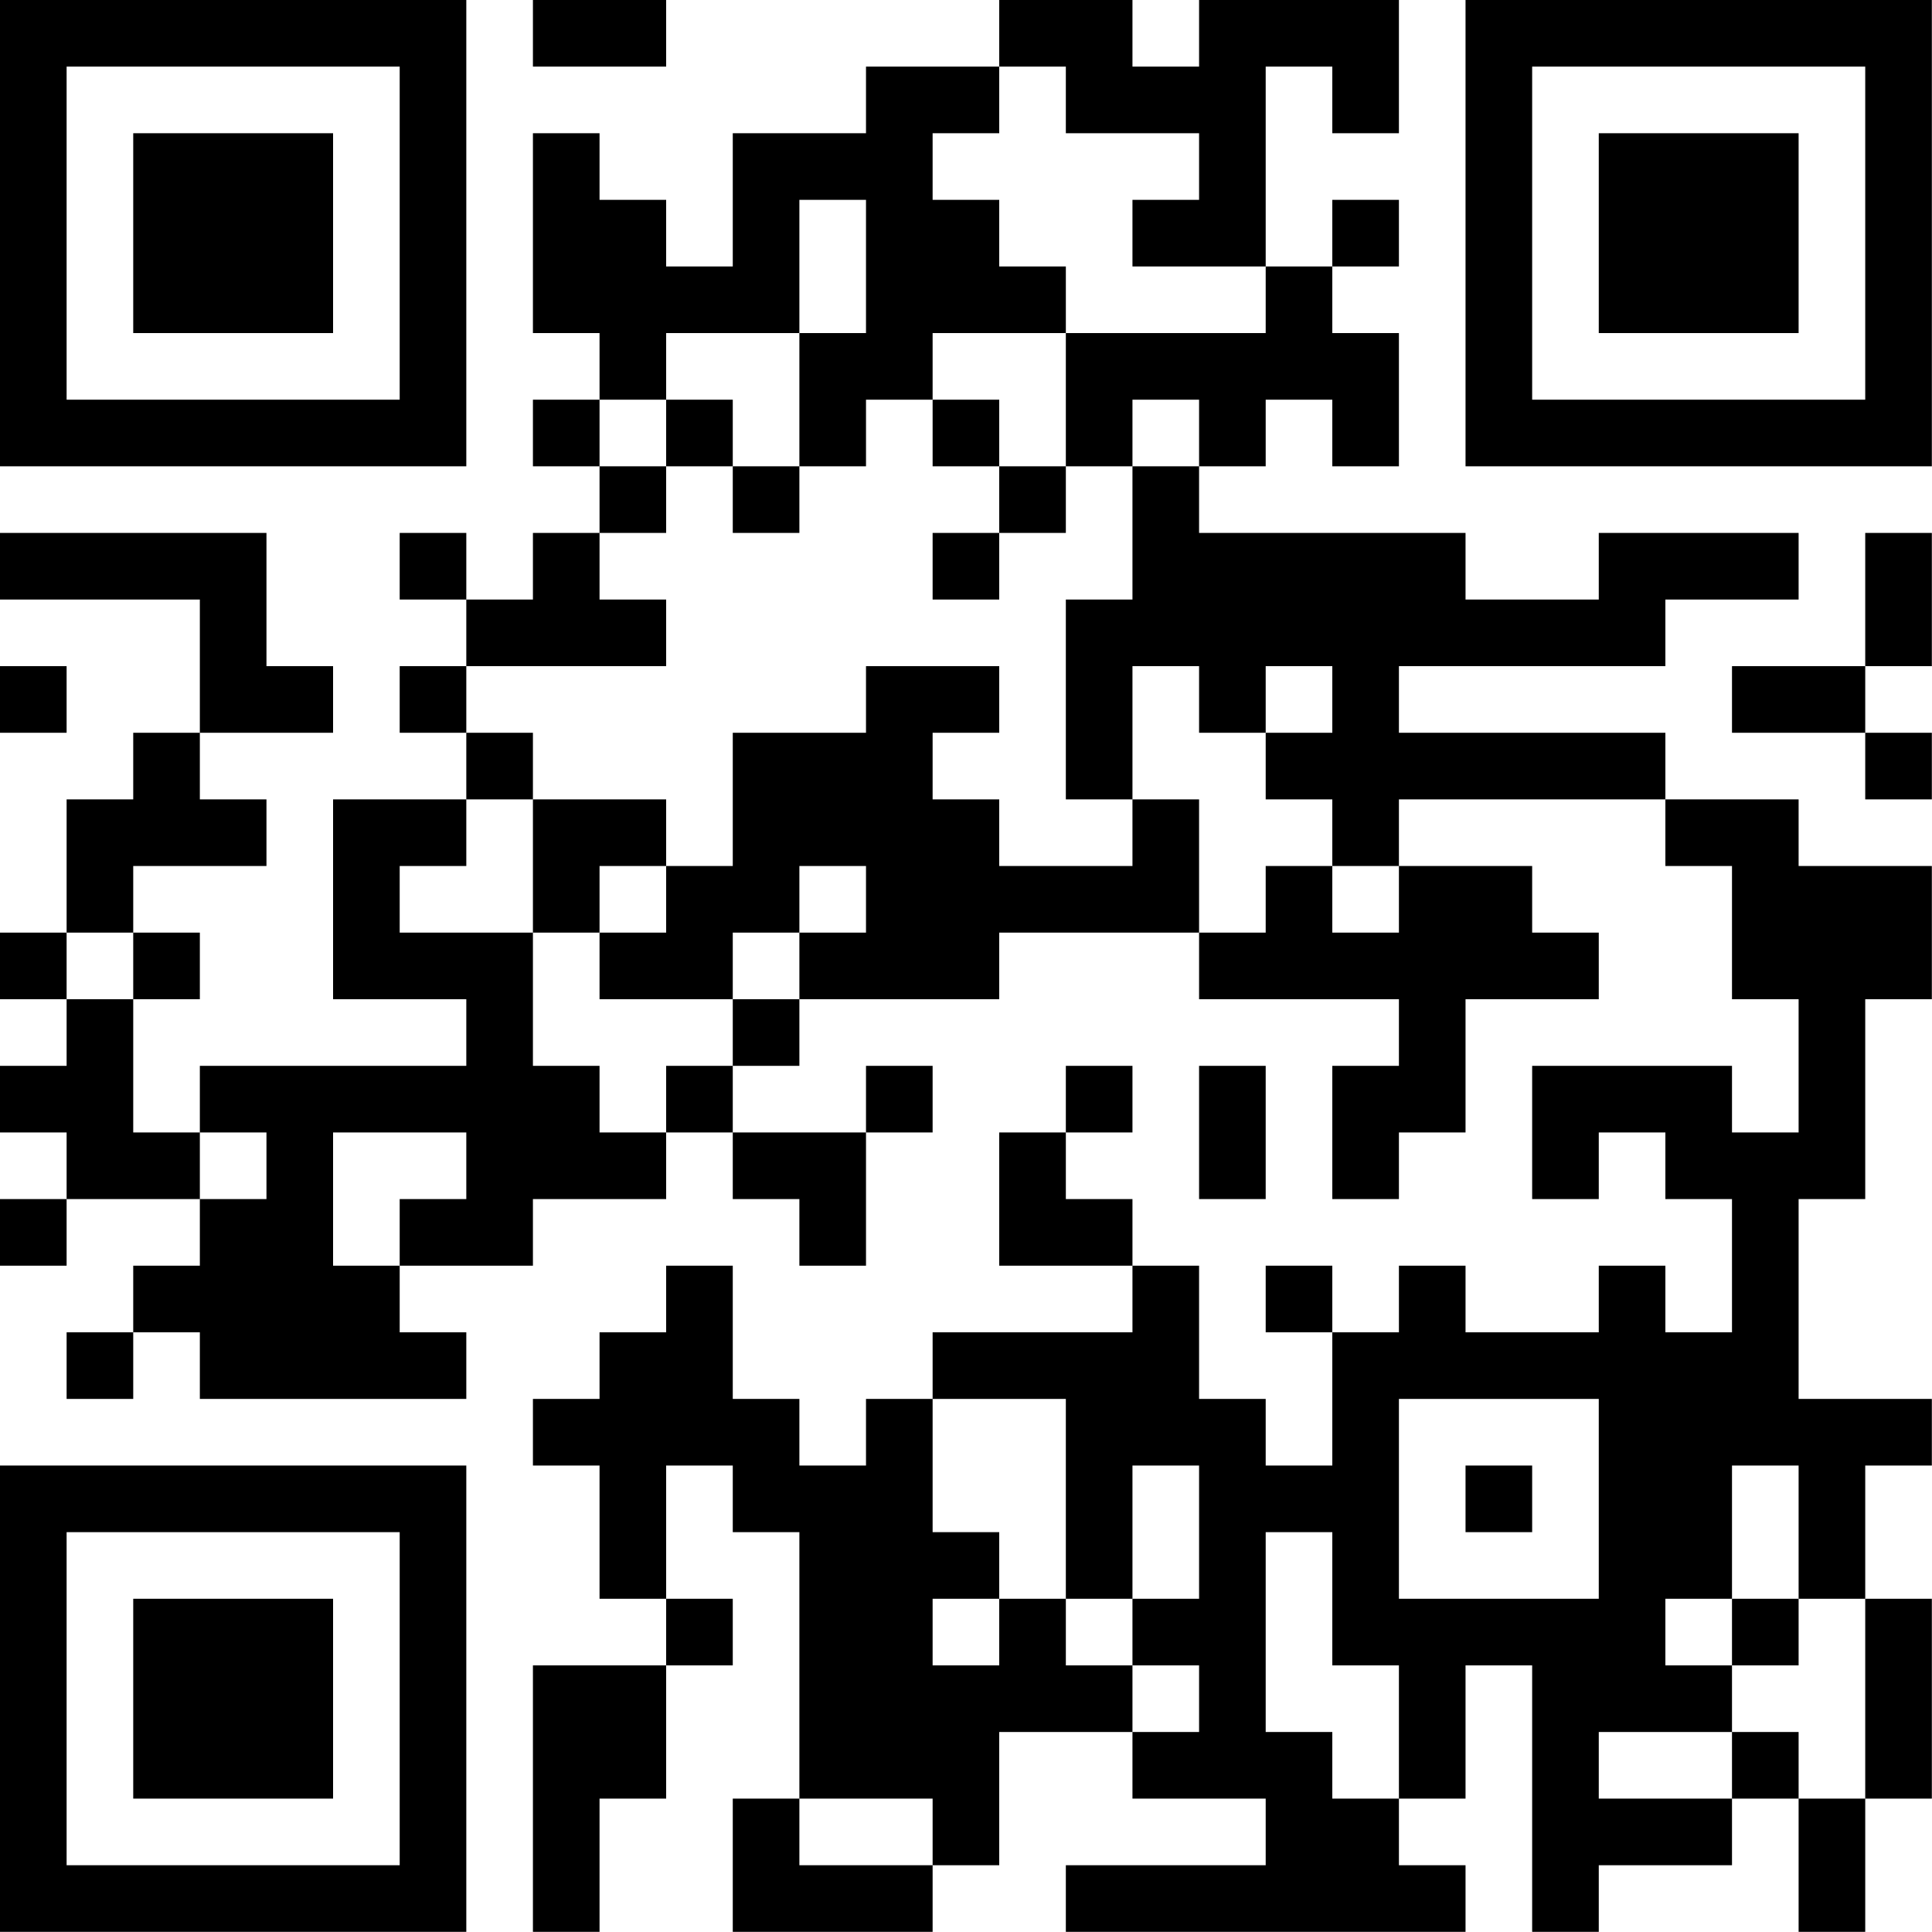
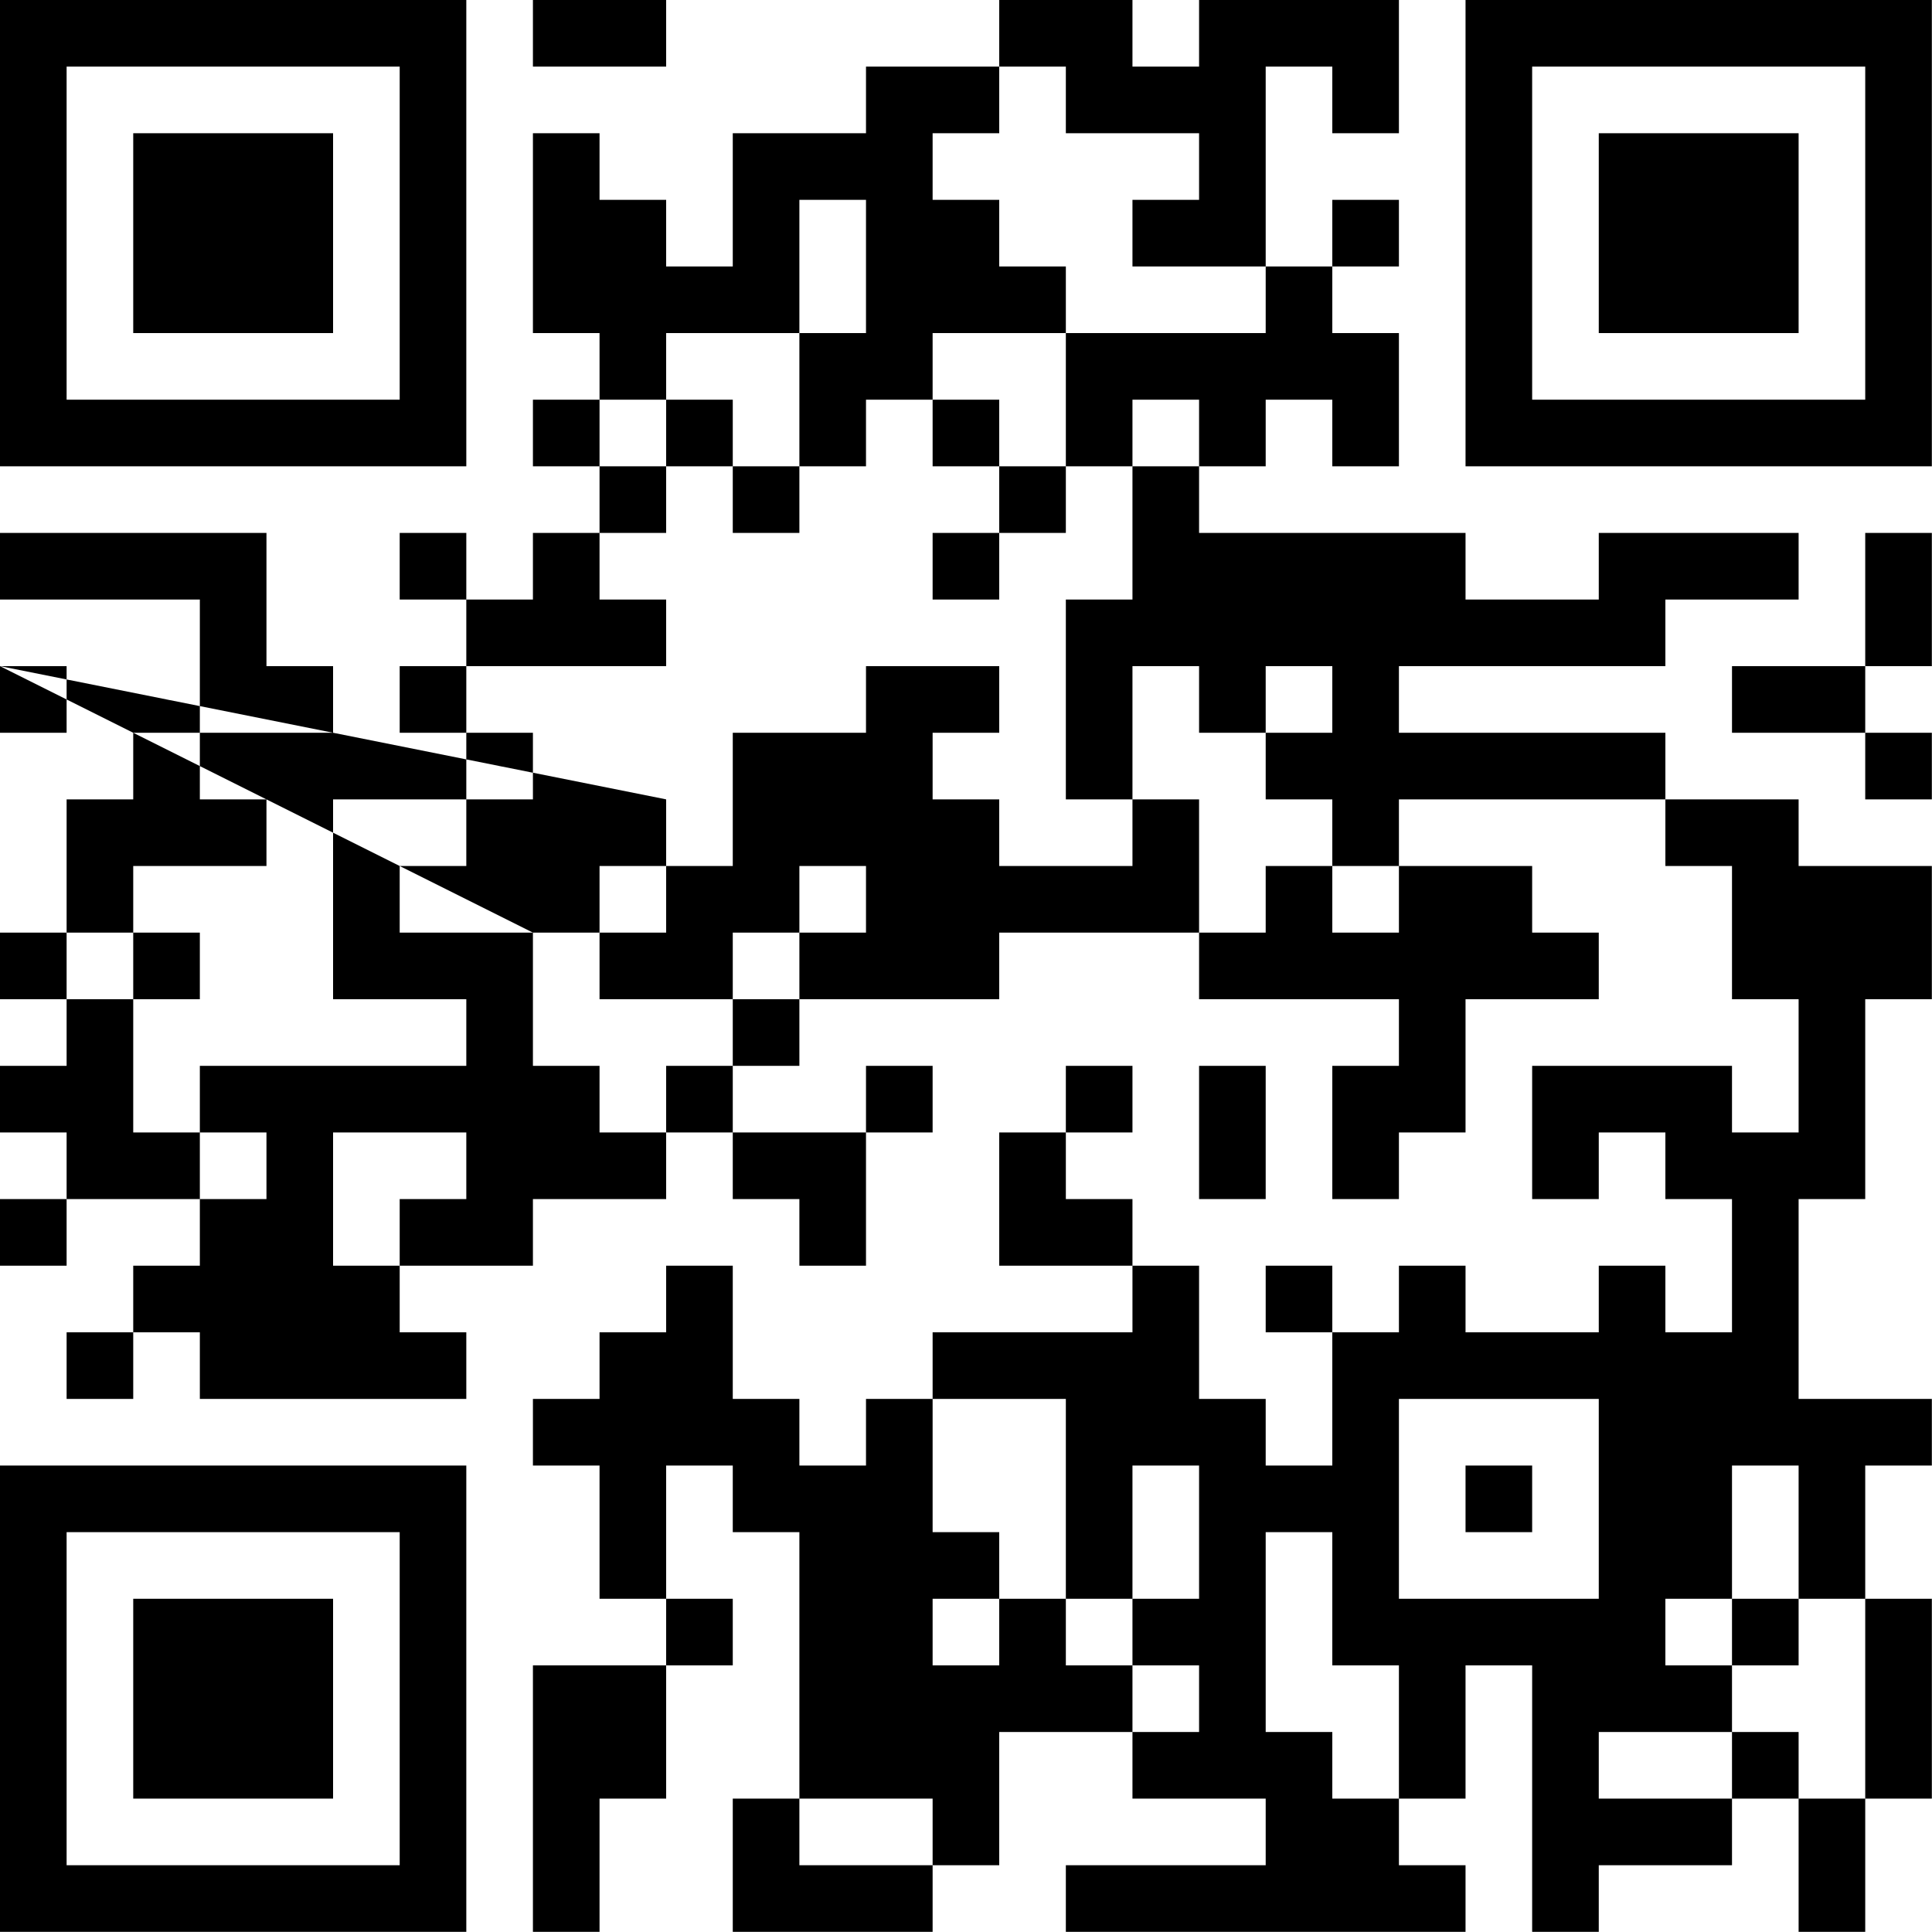
<svg xmlns="http://www.w3.org/2000/svg" version="1.1" width="100" height="100" viewBox="0 0 100 100">
-   <rect x="0" y="0" width="100" height="100" fill="#ffffff" />
  <g transform="scale(3.448)">
    <g transform="translate(0,0)">
-       <path fill-rule="evenodd" d="M8 0L8 1L10 1L10 0ZM15 0L15 1L13 1L13 2L11 2L11 4L10 4L10 3L9 3L9 2L8 2L8 5L9 5L9 6L8 6L8 7L9 7L9 8L8 8L8 9L7 9L7 8L6 8L6 9L7 9L7 10L6 10L6 11L7 11L7 12L5 12L5 15L7 15L7 16L3 16L3 17L2 17L2 15L3 15L3 14L2 14L2 13L4 13L4 12L3 12L3 11L5 11L5 10L4 10L4 8L0 8L0 9L3 9L3 11L2 11L2 12L1 12L1 14L0 14L0 15L1 15L1 16L0 16L0 17L1 17L1 18L0 18L0 19L1 19L1 18L3 18L3 19L2 19L2 20L1 20L1 21L2 21L2 20L3 20L3 21L7 21L7 20L6 20L6 19L8 19L8 18L10 18L10 17L11 17L11 18L12 18L12 19L13 19L13 17L14 17L14 16L13 16L13 17L11 17L11 16L12 16L12 15L15 15L15 14L18 14L18 15L21 15L21 16L20 16L20 18L21 18L21 17L22 17L22 15L24 15L24 14L23 14L23 13L21 13L21 12L25 12L25 13L26 13L26 15L27 15L27 17L26 17L26 16L23 16L23 18L24 18L24 17L25 17L25 18L26 18L26 20L25 20L25 19L24 19L24 20L22 20L22 19L21 19L21 20L20 20L20 19L19 19L19 20L20 20L20 22L19 22L19 21L18 21L18 19L17 19L17 18L16 18L16 17L17 17L17 16L16 16L16 17L15 17L15 19L17 19L17 20L14 20L14 21L13 21L13 22L12 22L12 21L11 21L11 19L10 19L10 20L9 20L9 21L8 21L8 22L9 22L9 24L10 24L10 25L8 25L8 29L9 29L9 27L10 27L10 25L11 25L11 24L10 24L10 22L11 22L11 23L12 23L12 27L11 27L11 29L14 29L14 28L15 28L15 26L17 26L17 27L19 27L19 28L16 28L16 29L22 29L22 28L21 28L21 27L22 27L22 25L23 25L23 29L24 29L24 28L26 28L26 27L27 27L27 29L28 29L28 27L29 27L29 24L28 24L28 22L29 22L29 21L27 21L27 18L28 18L28 15L29 15L29 13L27 13L27 12L25 12L25 11L21 11L21 10L25 10L25 9L27 9L27 8L24 8L24 9L22 9L22 8L18 8L18 7L19 7L19 6L20 6L20 7L21 7L21 5L20 5L20 4L21 4L21 3L20 3L20 4L19 4L19 1L20 1L20 2L21 2L21 0L18 0L18 1L17 1L17 0ZM15 1L15 2L14 2L14 3L15 3L15 4L16 4L16 5L14 5L14 6L13 6L13 7L12 7L12 5L13 5L13 3L12 3L12 5L10 5L10 6L9 6L9 7L10 7L10 8L9 8L9 9L10 9L10 10L7 10L7 11L8 11L8 12L7 12L7 13L6 13L6 14L8 14L8 16L9 16L9 17L10 17L10 16L11 16L11 15L12 15L12 14L13 14L13 13L12 13L12 14L11 14L11 15L9 15L9 14L10 14L10 13L11 13L11 11L13 11L13 10L15 10L15 11L14 11L14 12L15 12L15 13L17 13L17 12L18 12L18 14L19 14L19 13L20 13L20 14L21 14L21 13L20 13L20 12L19 12L19 11L20 11L20 10L19 10L19 11L18 11L18 10L17 10L17 12L16 12L16 9L17 9L17 7L18 7L18 6L17 6L17 7L16 7L16 5L19 5L19 4L17 4L17 3L18 3L18 2L16 2L16 1ZM10 6L10 7L11 7L11 8L12 8L12 7L11 7L11 6ZM14 6L14 7L15 7L15 8L14 8L14 9L15 9L15 8L16 8L16 7L15 7L15 6ZM28 8L28 10L26 10L26 11L28 11L28 12L29 12L29 11L28 11L28 10L29 10L29 8ZM0 10L0 11L1 11L1 10ZM8 12L8 14L9 14L9 13L10 13L10 12ZM1 14L1 15L2 15L2 14ZM18 16L18 18L19 18L19 16ZM3 17L3 18L4 18L4 17ZM5 17L5 19L6 19L6 18L7 18L7 17ZM14 21L14 23L15 23L15 24L14 24L14 25L15 25L15 24L16 24L16 25L17 25L17 26L18 26L18 25L17 25L17 24L18 24L18 22L17 22L17 24L16 24L16 21ZM21 21L21 24L24 24L24 21ZM22 22L22 23L23 23L23 22ZM26 22L26 24L25 24L25 25L26 25L26 26L24 26L24 27L26 27L26 26L27 26L27 27L28 27L28 24L27 24L27 22ZM19 23L19 26L20 26L20 27L21 27L21 25L20 25L20 23ZM26 24L26 25L27 25L27 24ZM12 27L12 28L14 28L14 27ZM0 0L0 7L7 7L7 0ZM1 1L1 6L6 6L6 1ZM2 2L2 5L5 5L5 2ZM22 0L22 7L29 7L29 0ZM23 1L23 6L28 6L28 1ZM24 2L24 5L27 5L27 2ZM0 22L0 29L7 29L7 22ZM1 23L1 28L6 28L6 23ZM2 24L2 27L5 27L5 24Z" fill="#000000" />
+       <path fill-rule="evenodd" d="M8 0L8 1L10 1L10 0ZM15 0L15 1L13 1L13 2L11 2L11 4L10 4L10 3L9 3L9 2L8 2L8 5L9 5L9 6L8 6L8 7L9 7L9 8L8 8L8 9L7 9L7 8L6 8L6 9L7 9L7 10L6 10L6 11L7 11L7 12L5 12L5 15L7 15L7 16L3 16L3 17L2 17L2 15L3 15L3 14L2 14L2 13L4 13L4 12L3 12L3 11L5 11L5 10L4 10L4 8L0 8L0 9L3 9L3 11L2 11L2 12L1 12L1 14L0 14L0 15L1 15L1 16L0 16L0 17L1 17L1 18L0 18L0 19L1 19L1 18L3 18L3 19L2 19L2 20L1 20L1 21L2 21L2 20L3 20L3 21L7 21L7 20L6 20L6 19L8 19L8 18L10 18L10 17L11 17L11 18L12 18L12 19L13 19L13 17L14 17L14 16L13 16L13 17L11 17L11 16L12 16L12 15L15 15L15 14L18 14L18 15L21 15L21 16L20 16L20 18L21 18L21 17L22 17L22 15L24 15L24 14L23 14L23 13L21 13L21 12L25 12L25 13L26 13L26 15L27 15L27 17L26 17L26 16L23 16L23 18L24 18L24 17L25 17L25 18L26 18L26 20L25 20L25 19L24 19L24 20L22 20L22 19L21 19L21 20L20 20L20 19L19 19L19 20L20 20L20 22L19 22L19 21L18 21L18 19L17 19L17 18L16 18L16 17L17 17L17 16L16 16L16 17L15 17L15 19L17 19L17 20L14 20L14 21L13 21L13 22L12 22L12 21L11 21L11 19L10 19L10 20L9 20L9 21L8 21L8 22L9 22L9 24L10 24L10 25L8 25L8 29L9 29L9 27L10 27L10 25L11 25L11 24L10 24L10 22L11 22L11 23L12 23L12 27L11 27L11 29L14 29L14 28L15 28L15 26L17 26L17 27L19 27L19 28L16 28L16 29L22 29L22 28L21 28L21 27L22 27L22 25L23 25L23 29L24 29L24 28L26 28L26 27L27 27L27 29L28 29L28 27L29 27L29 24L28 24L28 22L29 22L29 21L27 21L27 18L28 18L28 15L29 15L29 13L27 13L27 12L25 12L25 11L21 11L21 10L25 10L25 9L27 9L27 8L24 8L24 9L22 9L22 8L18 8L18 7L19 7L19 6L20 6L20 7L21 7L21 5L20 5L20 4L21 4L21 3L20 3L20 4L19 4L19 1L20 1L20 2L21 2L21 0L18 0L18 1L17 1L17 0ZM15 1L15 2L14 2L14 3L15 3L15 4L16 4L16 5L14 5L14 6L13 6L13 7L12 7L12 5L13 5L13 3L12 3L12 5L10 5L10 6L9 6L9 7L10 7L10 8L9 8L9 9L10 9L10 10L7 10L7 11L8 11L8 12L7 12L7 13L6 13L6 14L8 14L8 16L9 16L9 17L10 17L10 16L11 16L11 15L12 15L12 14L13 14L13 13L12 13L12 14L11 14L11 15L9 15L9 14L10 14L10 13L11 13L11 11L13 11L13 10L15 10L15 11L14 11L14 12L15 12L15 13L17 13L17 12L18 12L18 14L19 14L19 13L20 13L20 14L21 14L21 13L20 13L20 12L19 12L19 11L20 11L20 10L19 10L19 11L18 11L18 10L17 10L17 12L16 12L16 9L17 9L17 7L18 7L18 6L17 6L17 7L16 7L16 5L19 5L19 4L17 4L17 3L18 3L18 2L16 2L16 1ZM10 6L10 7L11 7L11 8L12 8L12 7L11 7L11 6ZM14 6L14 7L15 7L15 8L14 8L14 9L15 9L15 8L16 8L16 7L15 7L15 6ZM28 8L28 10L26 10L26 11L28 11L28 12L29 12L29 11L28 11L28 10L29 10L29 8ZM0 10L0 11L1 11L1 10ZL8 14L9 14L9 13L10 13L10 12ZM1 14L1 15L2 15L2 14ZM18 16L18 18L19 18L19 16ZM3 17L3 18L4 18L4 17ZM5 17L5 19L6 19L6 18L7 18L7 17ZM14 21L14 23L15 23L15 24L14 24L14 25L15 25L15 24L16 24L16 25L17 25L17 26L18 26L18 25L17 25L17 24L18 24L18 22L17 22L17 24L16 24L16 21ZM21 21L21 24L24 24L24 21ZM22 22L22 23L23 23L23 22ZM26 22L26 24L25 24L25 25L26 25L26 26L24 26L24 27L26 27L26 26L27 26L27 27L28 27L28 24L27 24L27 22ZM19 23L19 26L20 26L20 27L21 27L21 25L20 25L20 23ZM26 24L26 25L27 25L27 24ZM12 27L12 28L14 28L14 27ZM0 0L0 7L7 7L7 0ZM1 1L1 6L6 6L6 1ZM2 2L2 5L5 5L5 2ZM22 0L22 7L29 7L29 0ZM23 1L23 6L28 6L28 1ZM24 2L24 5L27 5L27 2ZM0 22L0 29L7 29L7 22ZM1 23L1 28L6 28L6 23ZM2 24L2 27L5 27L5 24Z" fill="#000000" />
    </g>
  </g>
</svg>